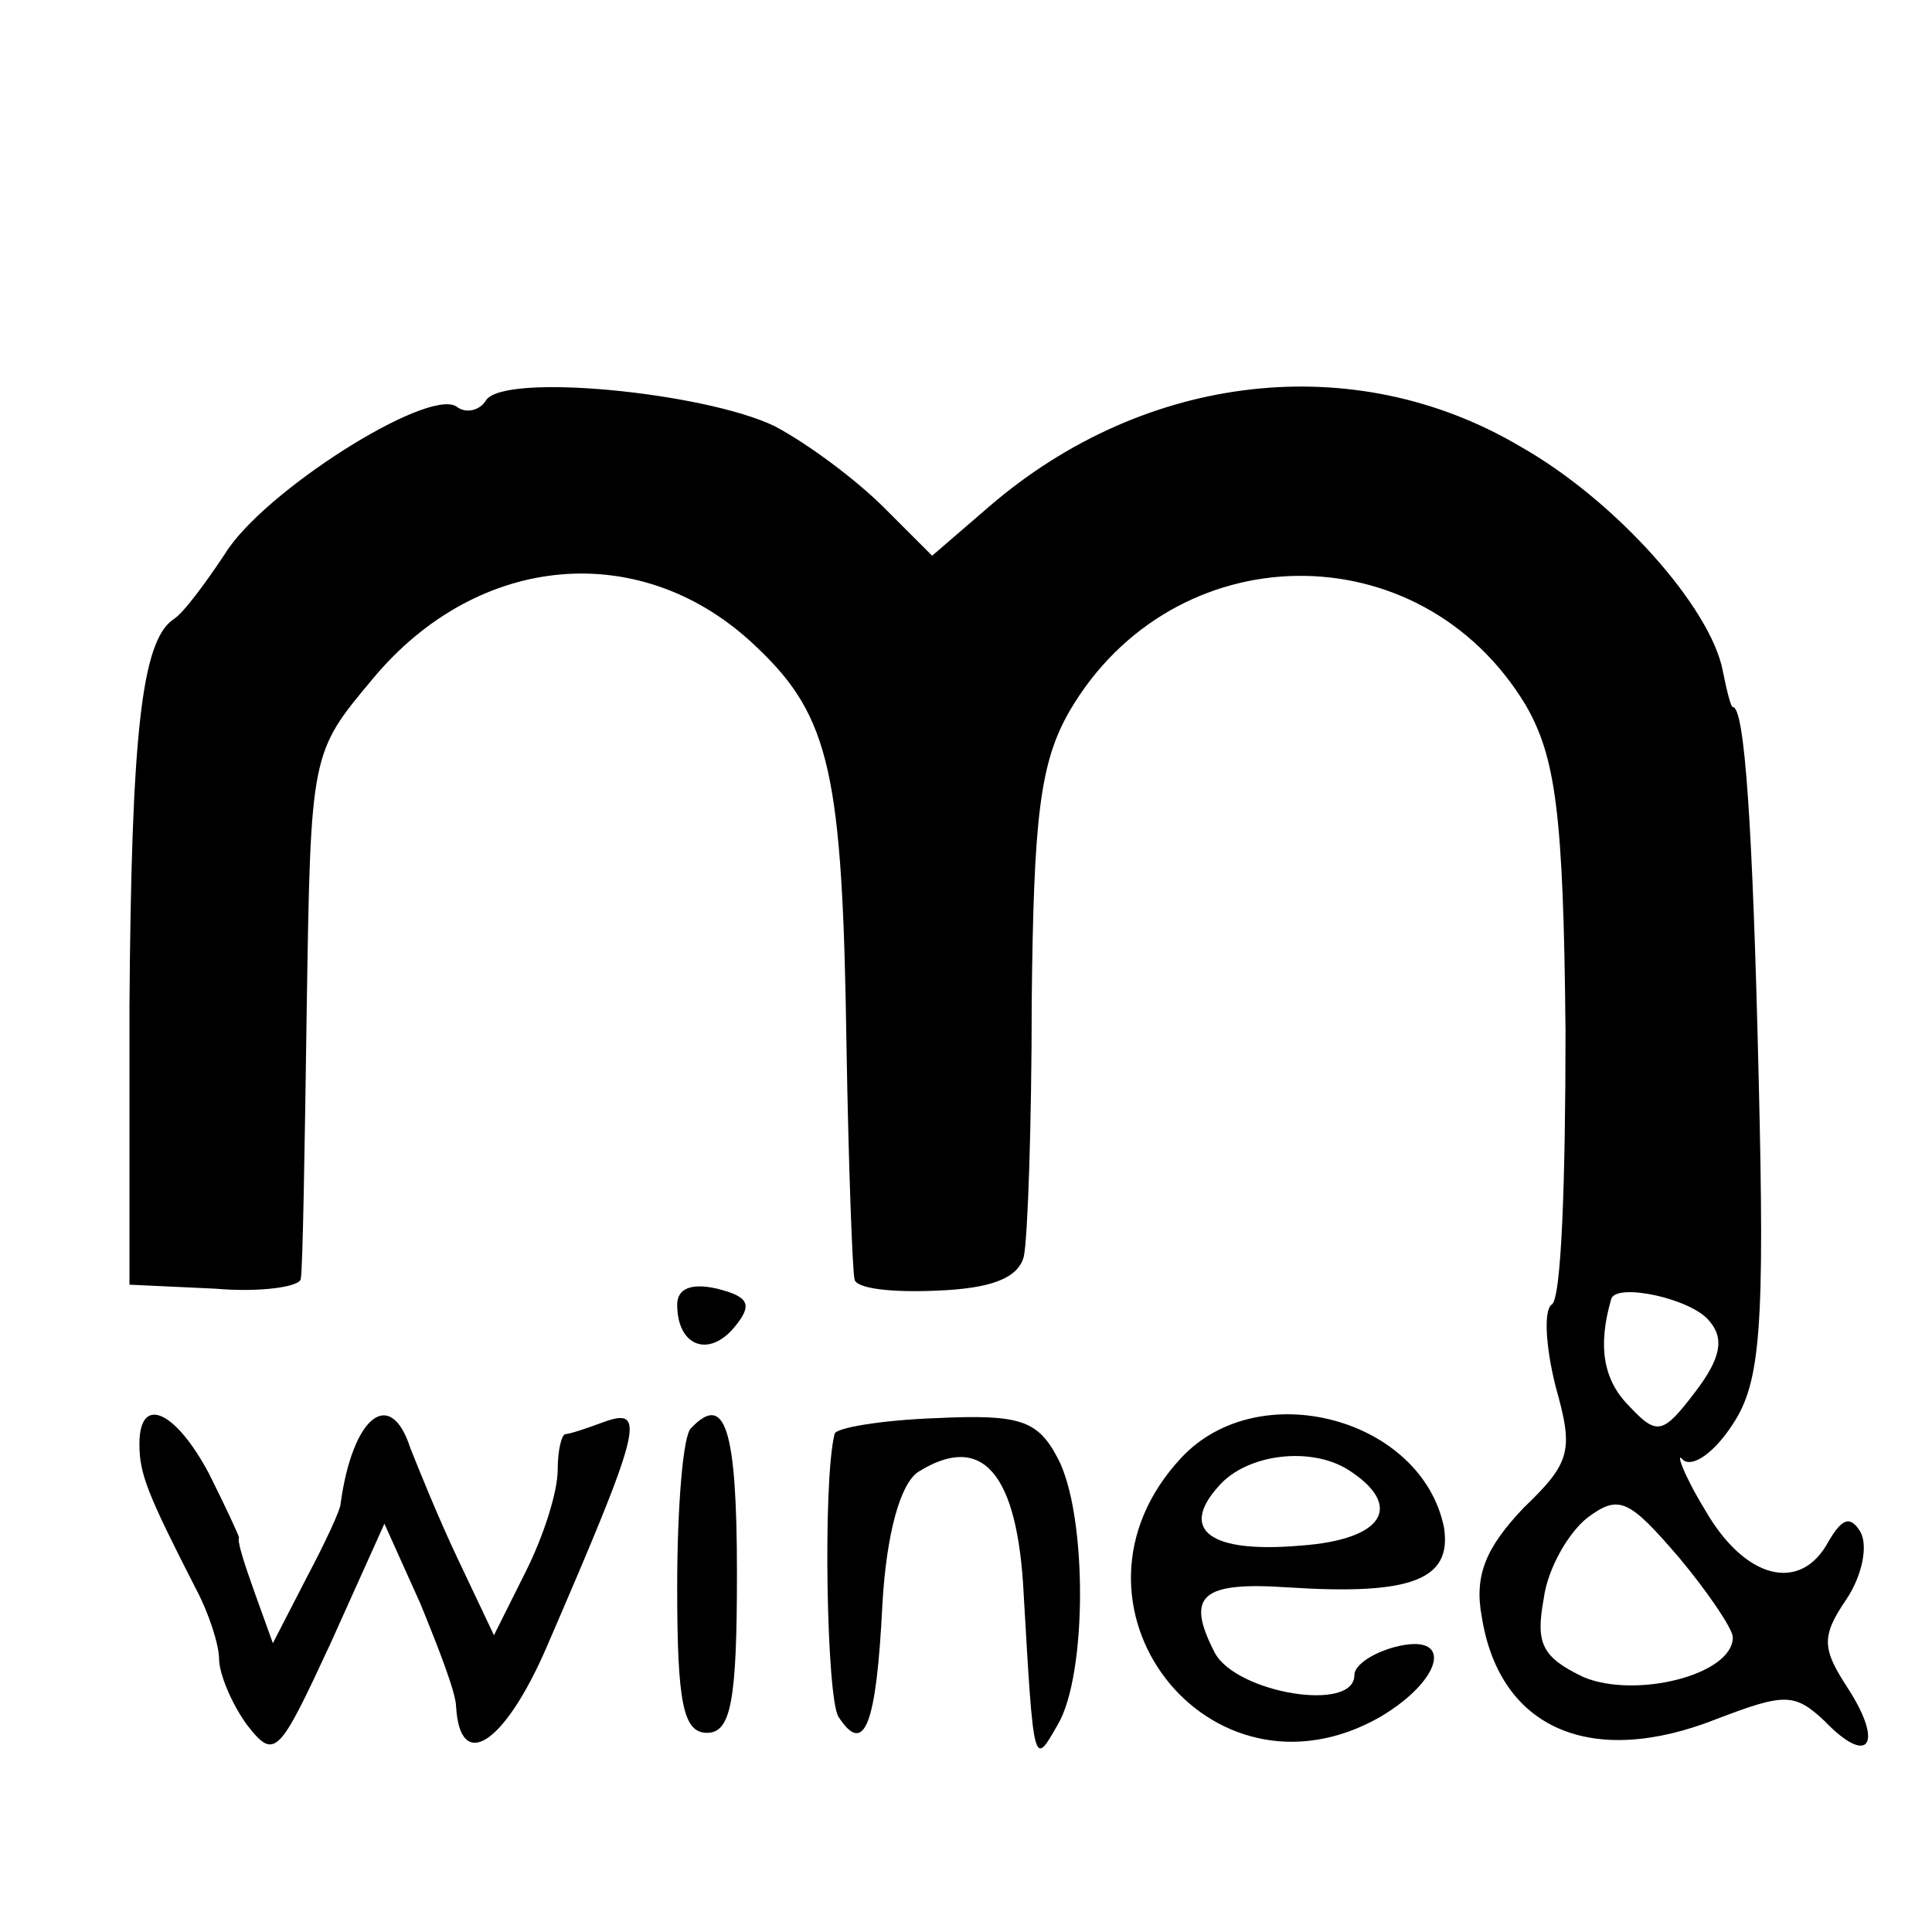
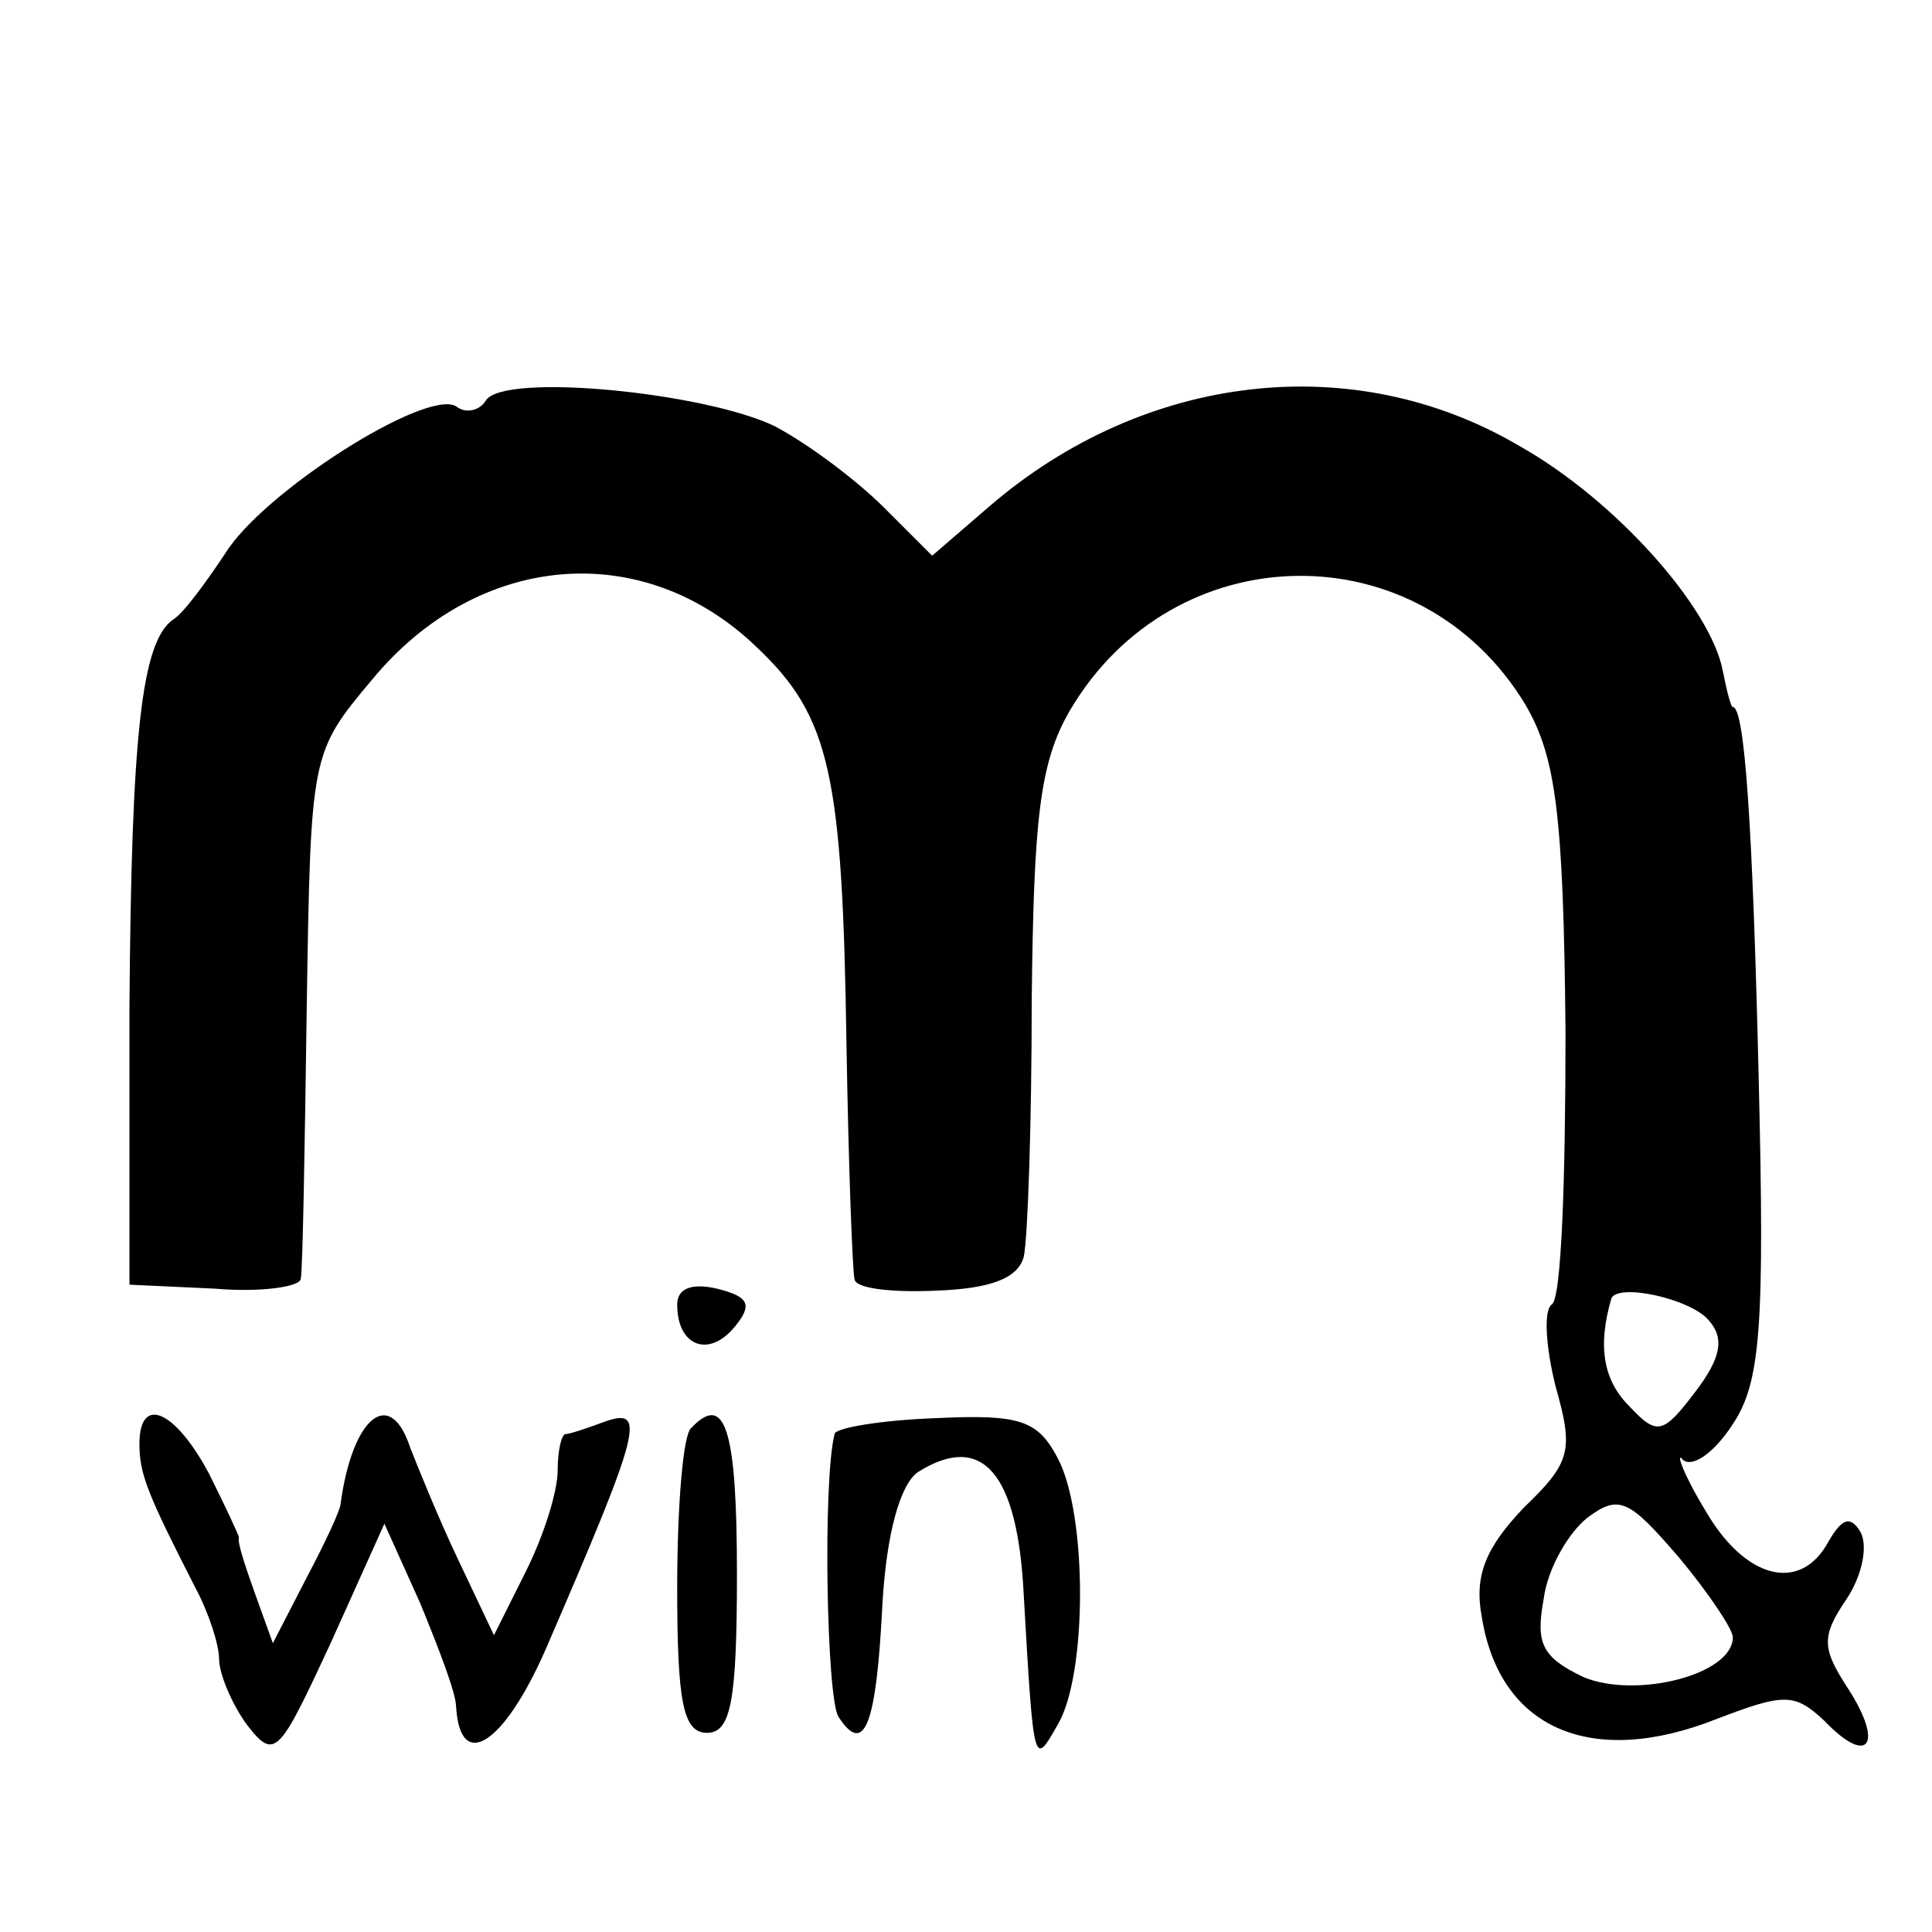
<svg xmlns="http://www.w3.org/2000/svg" version="1.0" width="97pt" height="97pt" viewBox="0 0 97 97" preserveAspectRatio="xMidYMid meet">
  <g transform="translate(0,97) scale(0.1,-0.1)" fill="#000000" stroke="none">
    <path d="M244 769 c-3 -5 -10 -7 -15 -3 -15 9 -97 -43 -116 -74 -10 -15 -21 -30 -26 -33 -16 -11 -21 -58 -22 -194 l0 -140 43 -2 c23 -2 43 1 43 5 1 4 2 65 3 136 2 128 2 128 33 165 53 64 136 71 193 16 37 -35 43 -64 45 -200 1 -60 3 -113 4 -117 0 -5 19 -7 41 -6 27 1 41 6 44 17 2 9 4 67 4 129 1 91 4 119 19 145 52 89 176 91 229 3 15 -26 19 -54 20 -164 0 -73 -2 -135 -7 -137 -4 -3 -3 -21 2 -41 9 -32 8 -38 -16 -61 -19 -20 -25 -34 -21 -55 9 -56 55 -76 118 -51 34 13 39 13 54 -1 22 -23 30 -12 12 16 -13 20 -14 26 -1 45 8 12 11 27 7 34 -5 8 -9 7 -16 -5 -14 -26 -42 -19 -62 16 -11 18 -15 30 -11 25 5 -4 16 4 25 18 14 21 16 49 13 173 -3 127 -7 187 -13 187 -1 0 -3 8 -5 18 -6 32 -54 86 -102 113 -83 49 -188 37 -266 -30 l-29 -25 -24 24 c-14 14 -38 32 -55 41 -35 17 -136 27 -145 13z m614 -462 c8 -9 6 -19 -7 -36 -16 -21 -19 -22 -33 -7 -13 13 -16 30 -9 54 3 8 40 0 49 -11z m12 -159 c0 -19 -49 -31 -75 -20 -21 10 -24 17 -20 39 2 16 13 34 22 41 16 12 21 9 46 -20 15 -18 27 -36 27 -40z" />
    <path d="M340 315 c0 -21 16 -27 29 -11 9 11 7 15 -9 19 -13 3 -20 0 -20 -8z" />
    <path d="M70 245 c0 -15 4 -25 28 -72 7 -13 12 -29 12 -36 0 -7 6 -22 14 -33 14 -18 16 -15 42 41 l27 60 18 -40 c9 -22 18 -45 18 -52 2 -33 24 -19 45 29 48 111 51 122 29 114 -8 -3 -17 -6 -19 -6 -2 0 -4 -8 -4 -18 0 -11 -7 -33 -16 -51 l-16 -32 -18 38 c-10 21 -20 46 -24 56 -10 31 -29 16 -35 -28 0 -3 -8 -20 -17 -37 l-17 -33 -9 25 c-5 14 -9 26 -8 28 0 1 -7 16 -15 32 -17 32 -35 40 -35 15z" />
    <path d="M347 253 c-4 -3 -7 -39 -7 -80 0 -58 3 -73 15 -73 12 0 15 16 15 80 0 73 -6 91 -23 73z" />
    <path d="M419 250 c-6 -24 -4 -133 2 -142 13 -20 19 -4 22 56 2 36 9 61 18 67 32 20 50 0 53 -62 5 -87 5 -86 17 -65 15 25 15 106 0 134 -10 19 -19 22 -61 20 -28 -1 -51 -5 -51 -8z" />
-     <path d="M593 238 c-68 -73 14 -179 100 -130 32 19 37 43 7 35 -11 -3 -20 -9 -20 -14 0 -19 -59 -9 -70 11 -15 29 -7 36 37 33 62 -4 82 4 78 30 -11 55 -93 77 -132 35z m84 -6 c28 -18 18 -35 -24 -38 -46 -4 -61 8 -41 30 14 16 46 20 65 8z" />
  </g>
</svg>